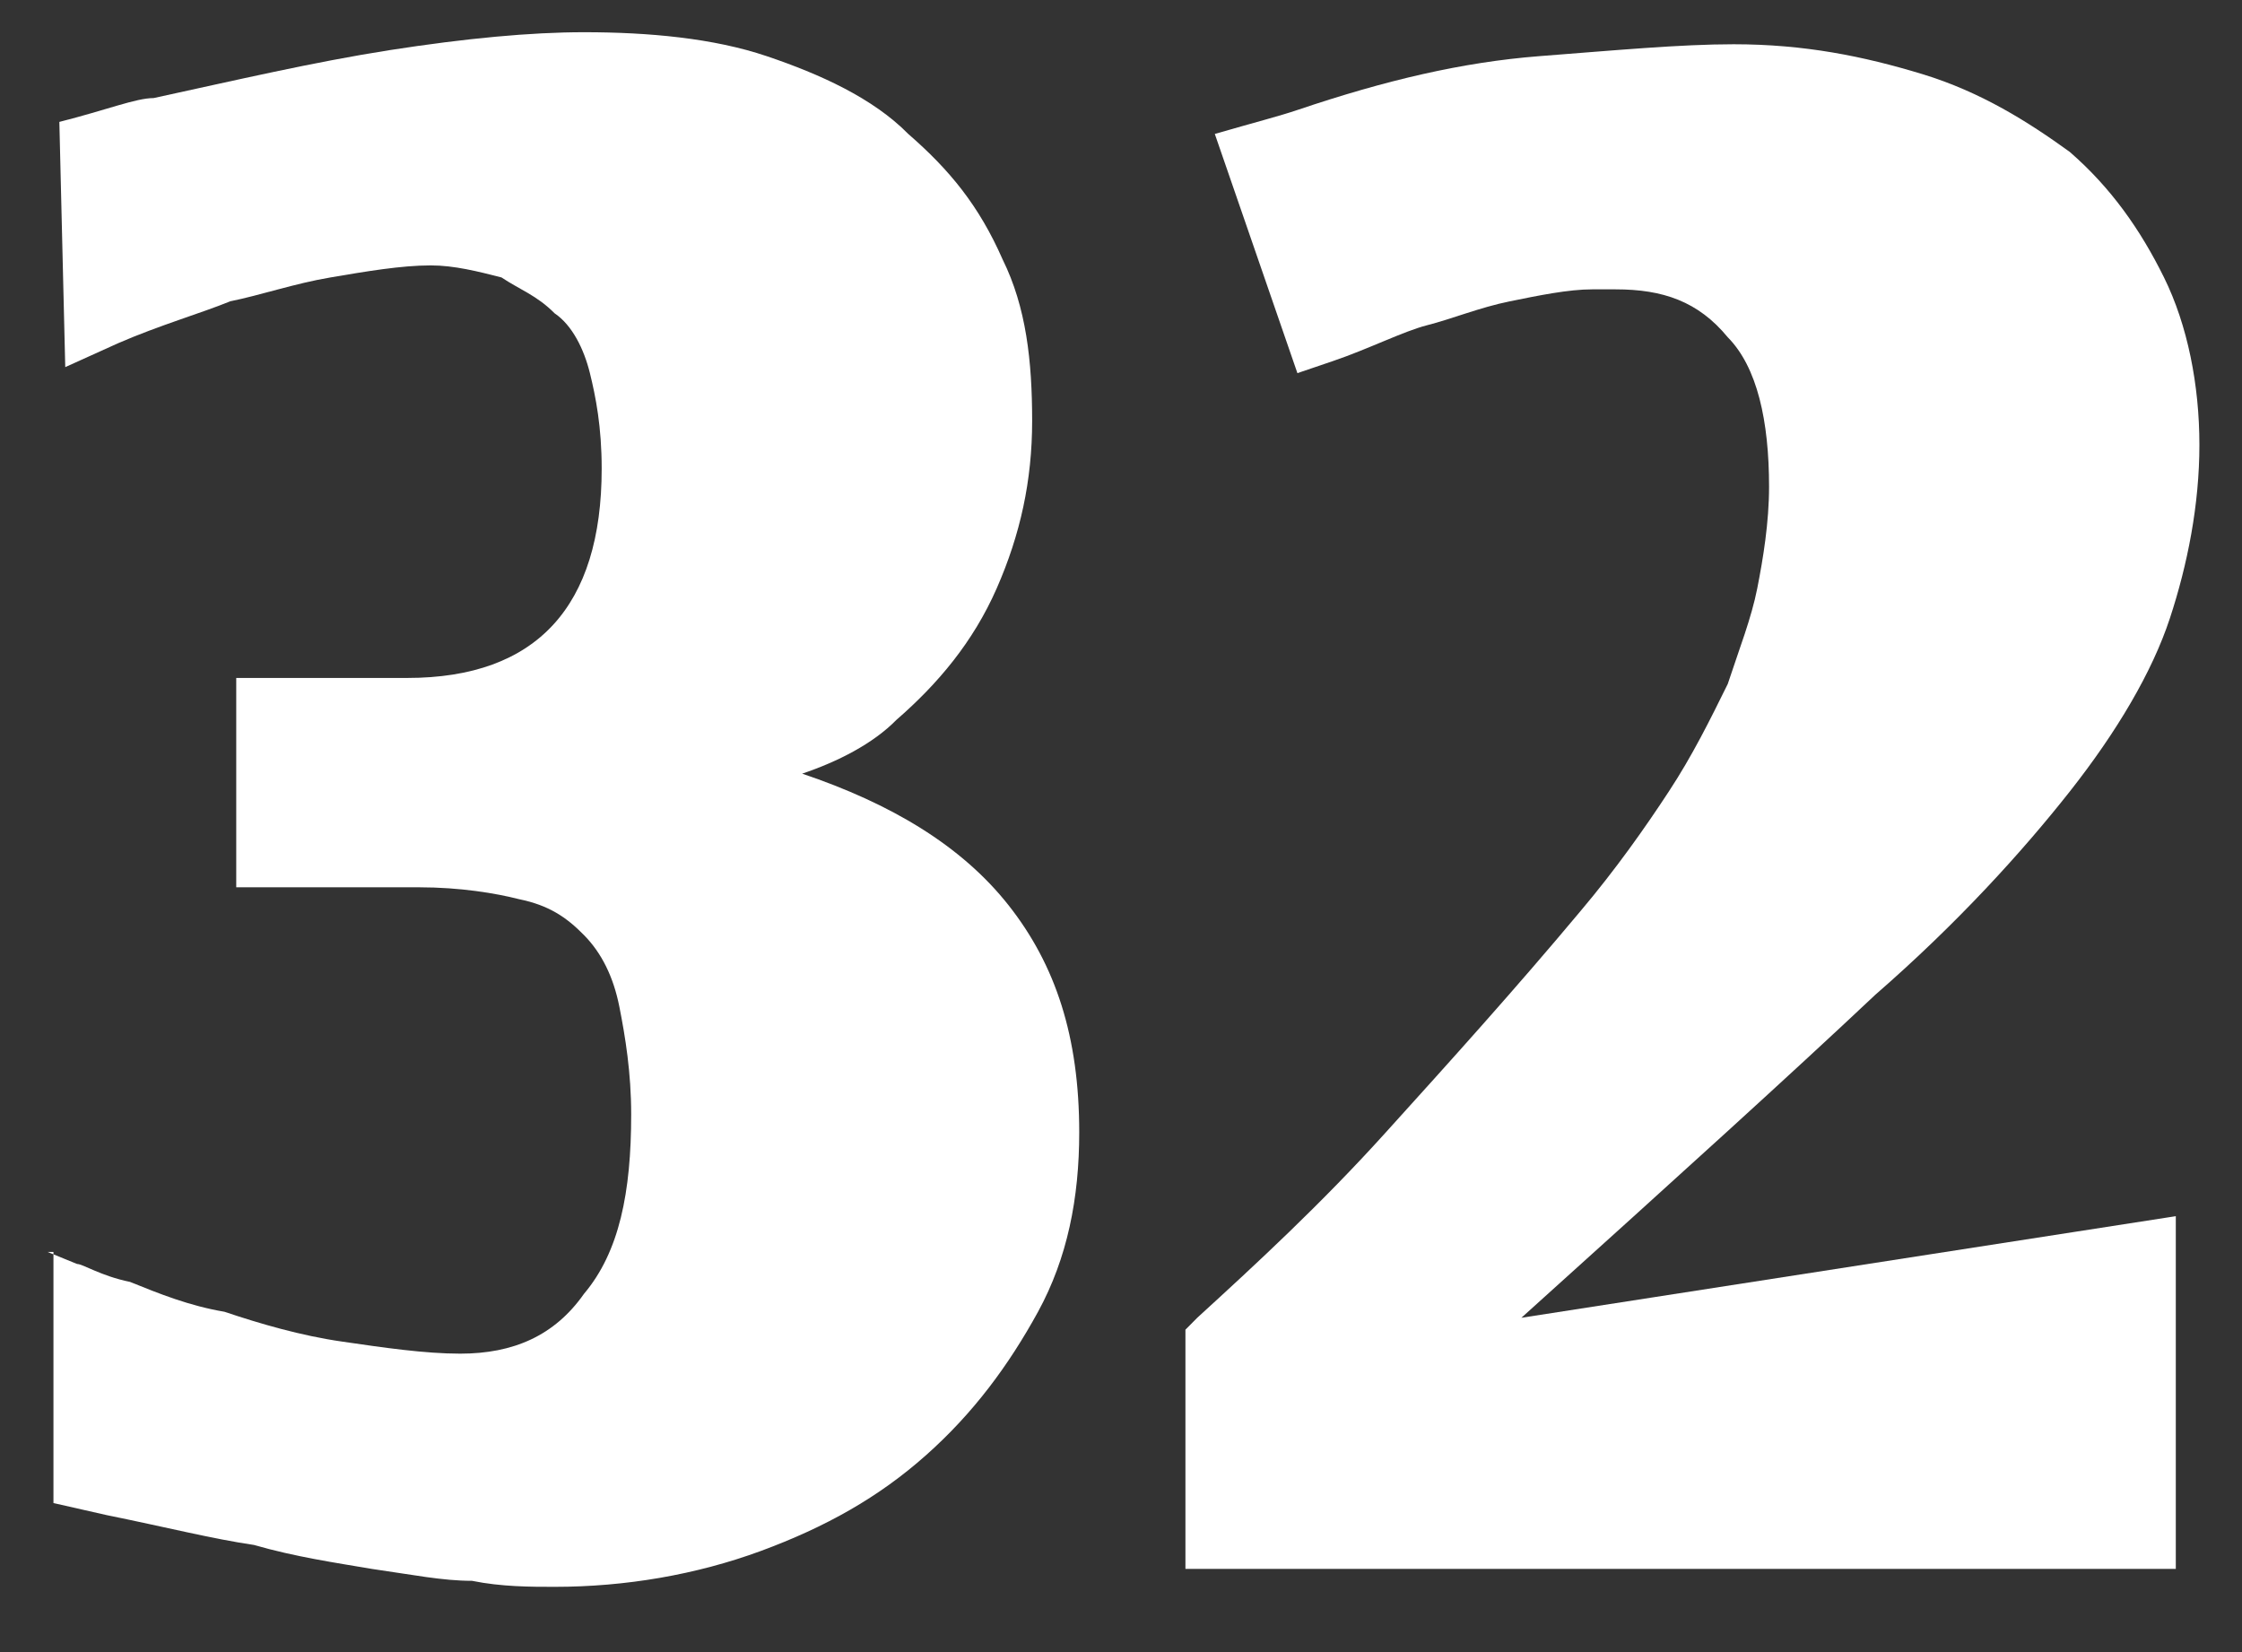
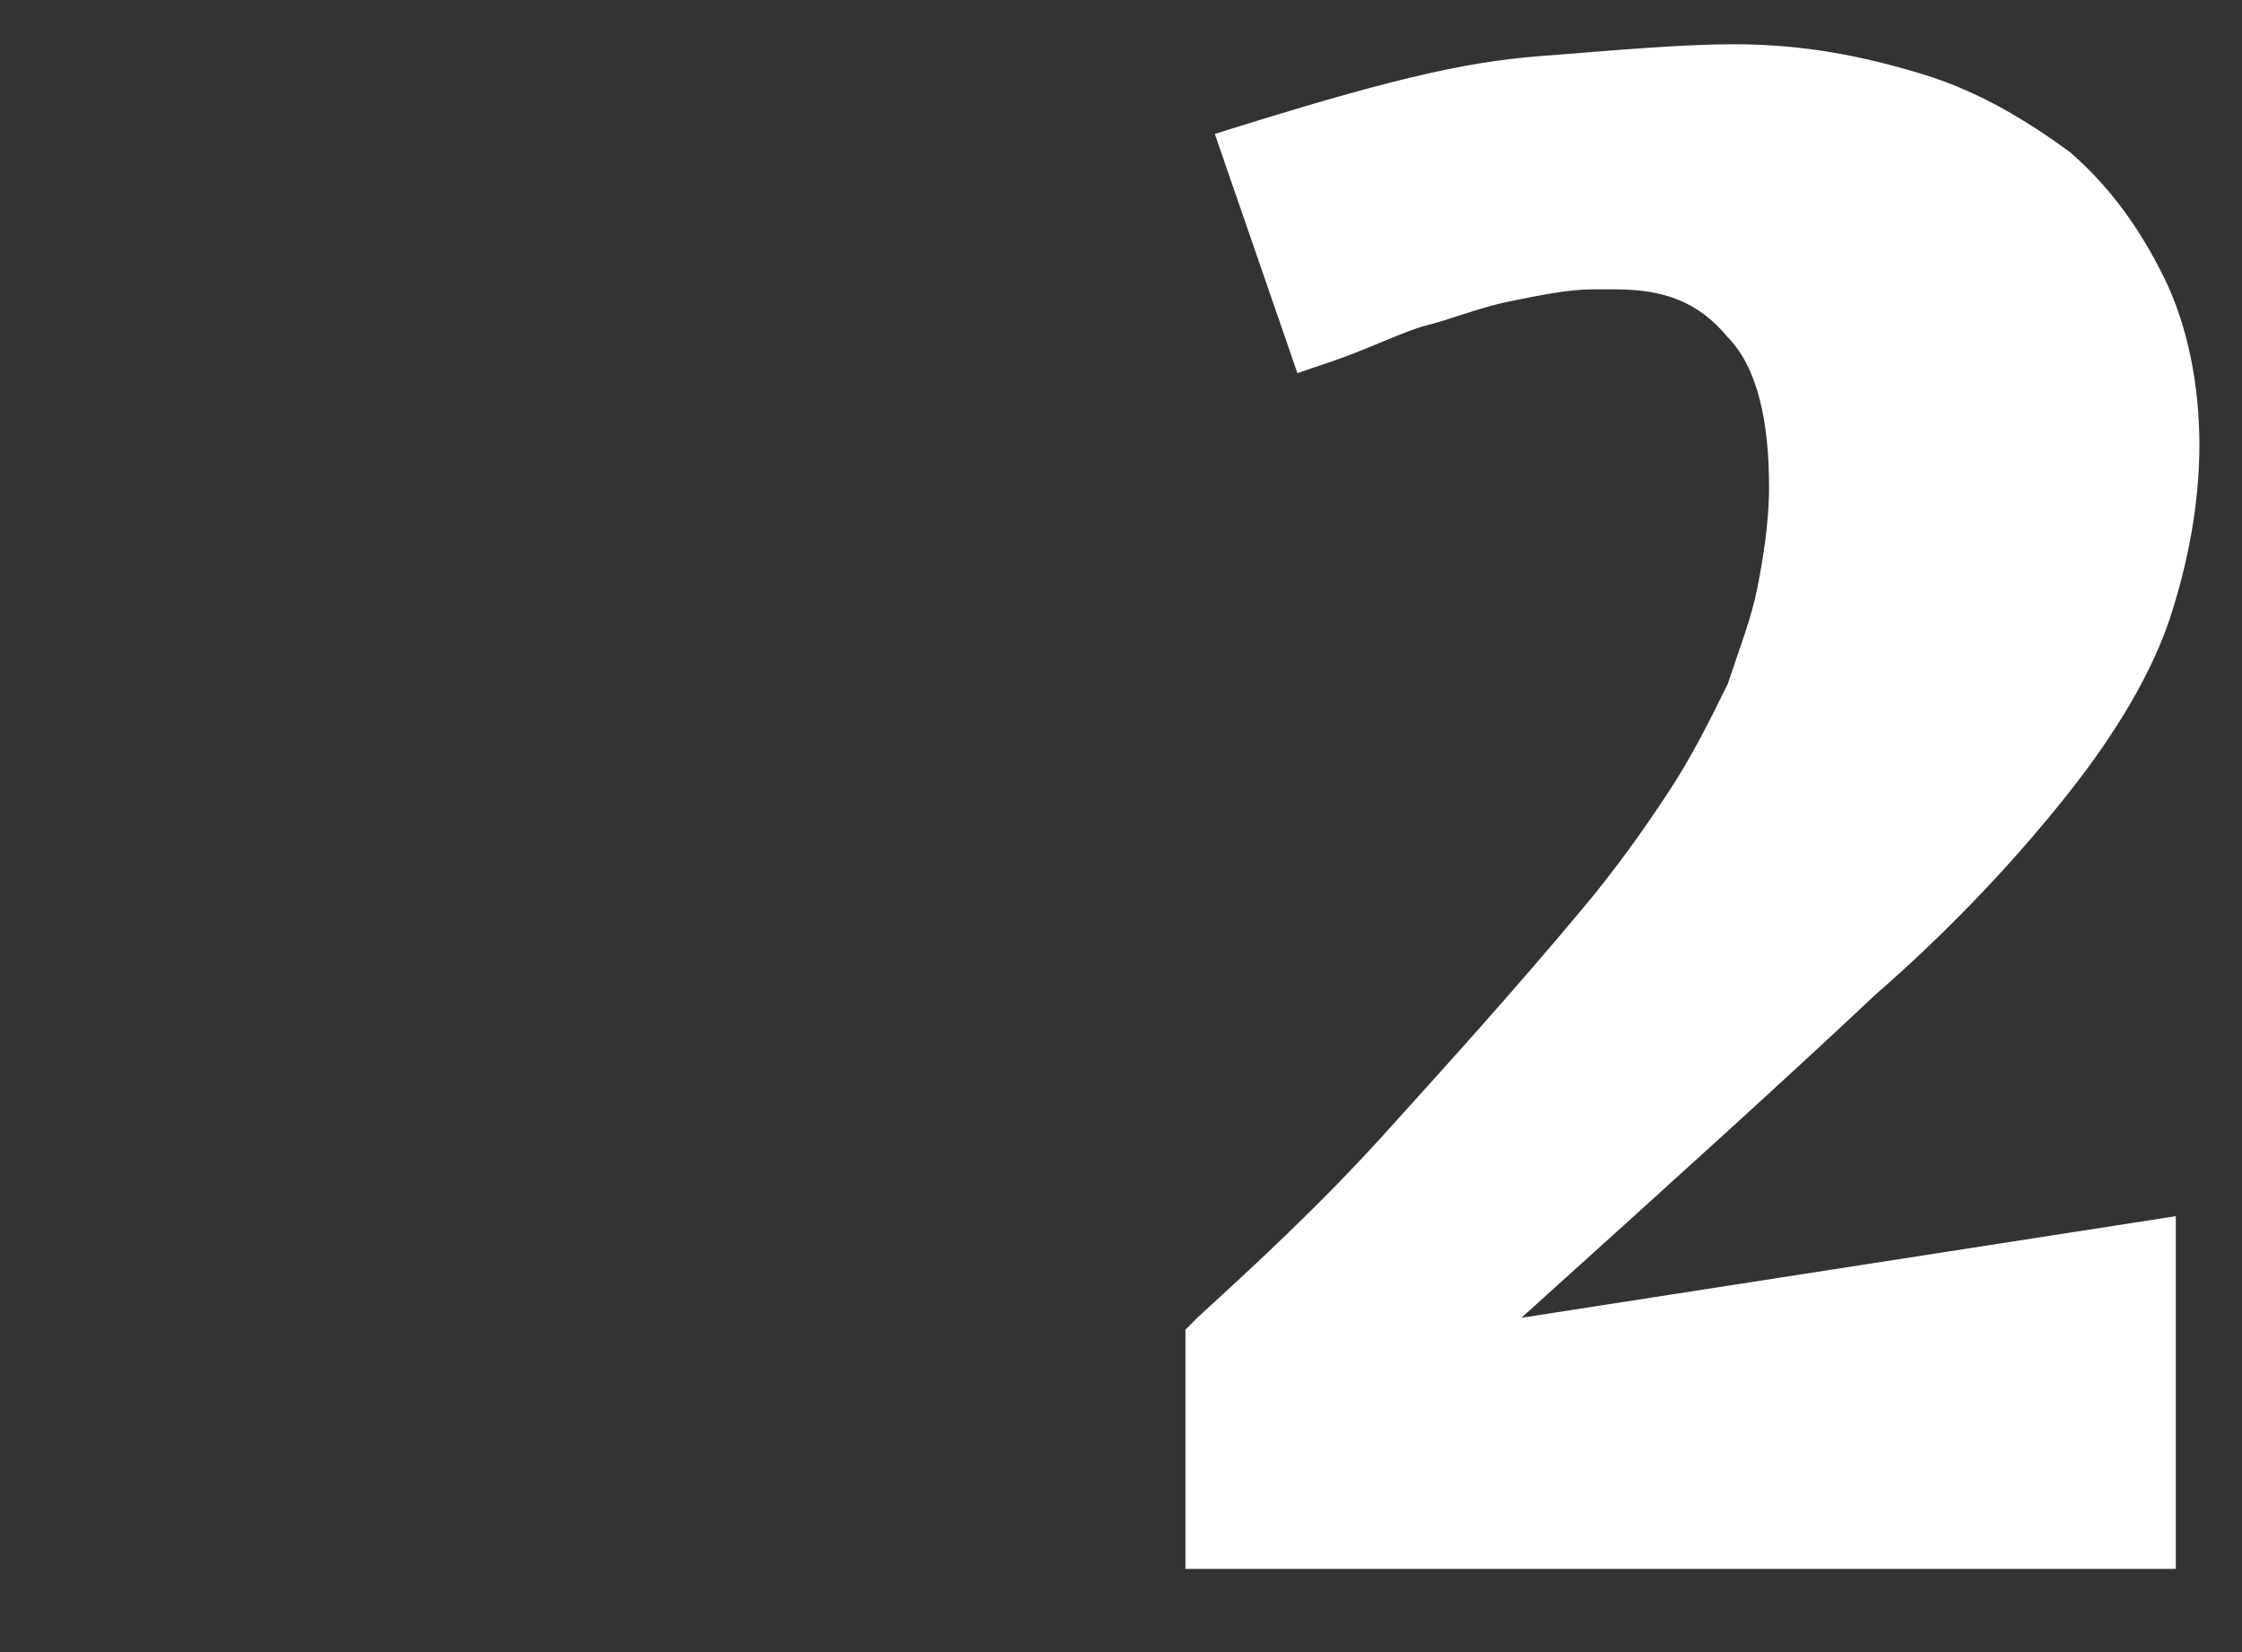
<svg xmlns="http://www.w3.org/2000/svg" width="19" height="14" viewBox="0 0 19 14" fill="none">
  <rect x="0" y="0" width="19" height="14" fill="#333333" stroke="none" />
  <g id="Group">
-     <path id="Vector" d="M0.403 10.609L0.653 10.711C0.703 10.711 0.853 10.812 1.102 10.863C1.352 10.964 1.602 11.065 1.902 11.116C2.202 11.217 2.551 11.319 2.901 11.369C3.251 11.42 3.601 11.471 3.9 11.471C4.35 11.471 4.7 11.319 4.949 10.964C5.249 10.609 5.349 10.103 5.349 9.444C5.349 9.089 5.299 8.785 5.249 8.532C5.199 8.279 5.099 8.076 4.949 7.924C4.8 7.772 4.65 7.671 4.4 7.62C4.2 7.569 3.9 7.519 3.551 7.519H2.002V5.745H3.451C4.55 5.745 5.099 5.137 5.099 3.972C5.099 3.617 5.049 3.364 4.999 3.161C4.949 2.959 4.85 2.756 4.7 2.655C4.55 2.503 4.4 2.452 4.25 2.351C4.05 2.3 3.85 2.249 3.65 2.249C3.401 2.249 3.101 2.3 2.801 2.351C2.501 2.401 2.202 2.503 1.952 2.553C1.702 2.655 1.352 2.756 1.002 2.908L0.553 3.111L0.503 1.033C0.903 0.932 1.152 0.831 1.302 0.831C2.002 0.679 2.651 0.527 3.301 0.425C3.95 0.324 4.5 0.273 4.949 0.273C5.499 0.273 6.049 0.324 6.498 0.476C6.948 0.628 7.398 0.831 7.697 1.135C8.047 1.439 8.297 1.743 8.497 2.199C8.697 2.604 8.747 3.06 8.747 3.567C8.747 4.073 8.647 4.529 8.447 4.985C8.247 5.441 7.947 5.796 7.597 6.1C7.398 6.303 7.098 6.455 6.798 6.556C7.548 6.809 8.147 7.164 8.547 7.671C8.946 8.177 9.146 8.785 9.146 9.596C9.146 10.153 9.046 10.66 8.797 11.116C8.547 11.572 8.247 11.977 7.847 12.332C7.448 12.687 6.998 12.94 6.448 13.143C5.899 13.345 5.299 13.447 4.7 13.447C4.5 13.447 4.25 13.447 4 13.396C3.75 13.396 3.501 13.345 3.151 13.295C2.851 13.244 2.501 13.193 2.152 13.092C1.802 13.041 1.402 12.94 0.903 12.839L0.453 12.737V10.609H0.403Z" fill="white" />
-     <path id="Vector_2" d="M10.995 3.162L10.295 1.135C10.645 1.034 10.845 0.983 10.995 0.932C11.744 0.679 12.394 0.527 13.043 0.476C13.693 0.426 14.242 0.375 14.692 0.375C15.291 0.375 15.791 0.476 16.291 0.628C16.79 0.78 17.19 1.034 17.54 1.287C17.89 1.591 18.139 1.946 18.339 2.351C18.539 2.756 18.639 3.263 18.639 3.77C18.639 4.276 18.539 4.783 18.389 5.239C18.239 5.695 17.939 6.202 17.54 6.708C17.14 7.215 16.59 7.823 15.891 8.431C15.192 9.09 14.242 9.951 12.893 11.167L18.439 10.306V13.295H10.046V11.268L10.146 11.167C10.645 10.711 11.195 10.204 11.744 9.596C12.294 8.988 12.843 8.38 13.393 7.722C13.693 7.367 13.943 7.012 14.142 6.708C14.342 6.404 14.492 6.1 14.642 5.796C14.742 5.492 14.842 5.239 14.892 4.986C14.942 4.732 14.992 4.428 14.992 4.124C14.992 3.567 14.892 3.111 14.642 2.858C14.392 2.554 14.092 2.452 13.693 2.452H13.593H13.493C13.293 2.452 13.043 2.503 12.793 2.554C12.544 2.604 12.294 2.706 12.094 2.756C11.894 2.807 11.594 2.959 11.295 3.06L10.995 3.162Z" fill="white" />
+     <path id="Vector_2" d="M10.995 3.162L10.295 1.135C11.744 0.679 12.394 0.527 13.043 0.476C13.693 0.426 14.242 0.375 14.692 0.375C15.291 0.375 15.791 0.476 16.291 0.628C16.79 0.78 17.19 1.034 17.54 1.287C17.89 1.591 18.139 1.946 18.339 2.351C18.539 2.756 18.639 3.263 18.639 3.77C18.639 4.276 18.539 4.783 18.389 5.239C18.239 5.695 17.939 6.202 17.54 6.708C17.14 7.215 16.59 7.823 15.891 8.431C15.192 9.09 14.242 9.951 12.893 11.167L18.439 10.306V13.295H10.046V11.268L10.146 11.167C10.645 10.711 11.195 10.204 11.744 9.596C12.294 8.988 12.843 8.38 13.393 7.722C13.693 7.367 13.943 7.012 14.142 6.708C14.342 6.404 14.492 6.1 14.642 5.796C14.742 5.492 14.842 5.239 14.892 4.986C14.942 4.732 14.992 4.428 14.992 4.124C14.992 3.567 14.892 3.111 14.642 2.858C14.392 2.554 14.092 2.452 13.693 2.452H13.593H13.493C13.293 2.452 13.043 2.503 12.793 2.554C12.544 2.604 12.294 2.706 12.094 2.756C11.894 2.807 11.594 2.959 11.295 3.06L10.995 3.162Z" fill="white" />
  </g>
</svg>